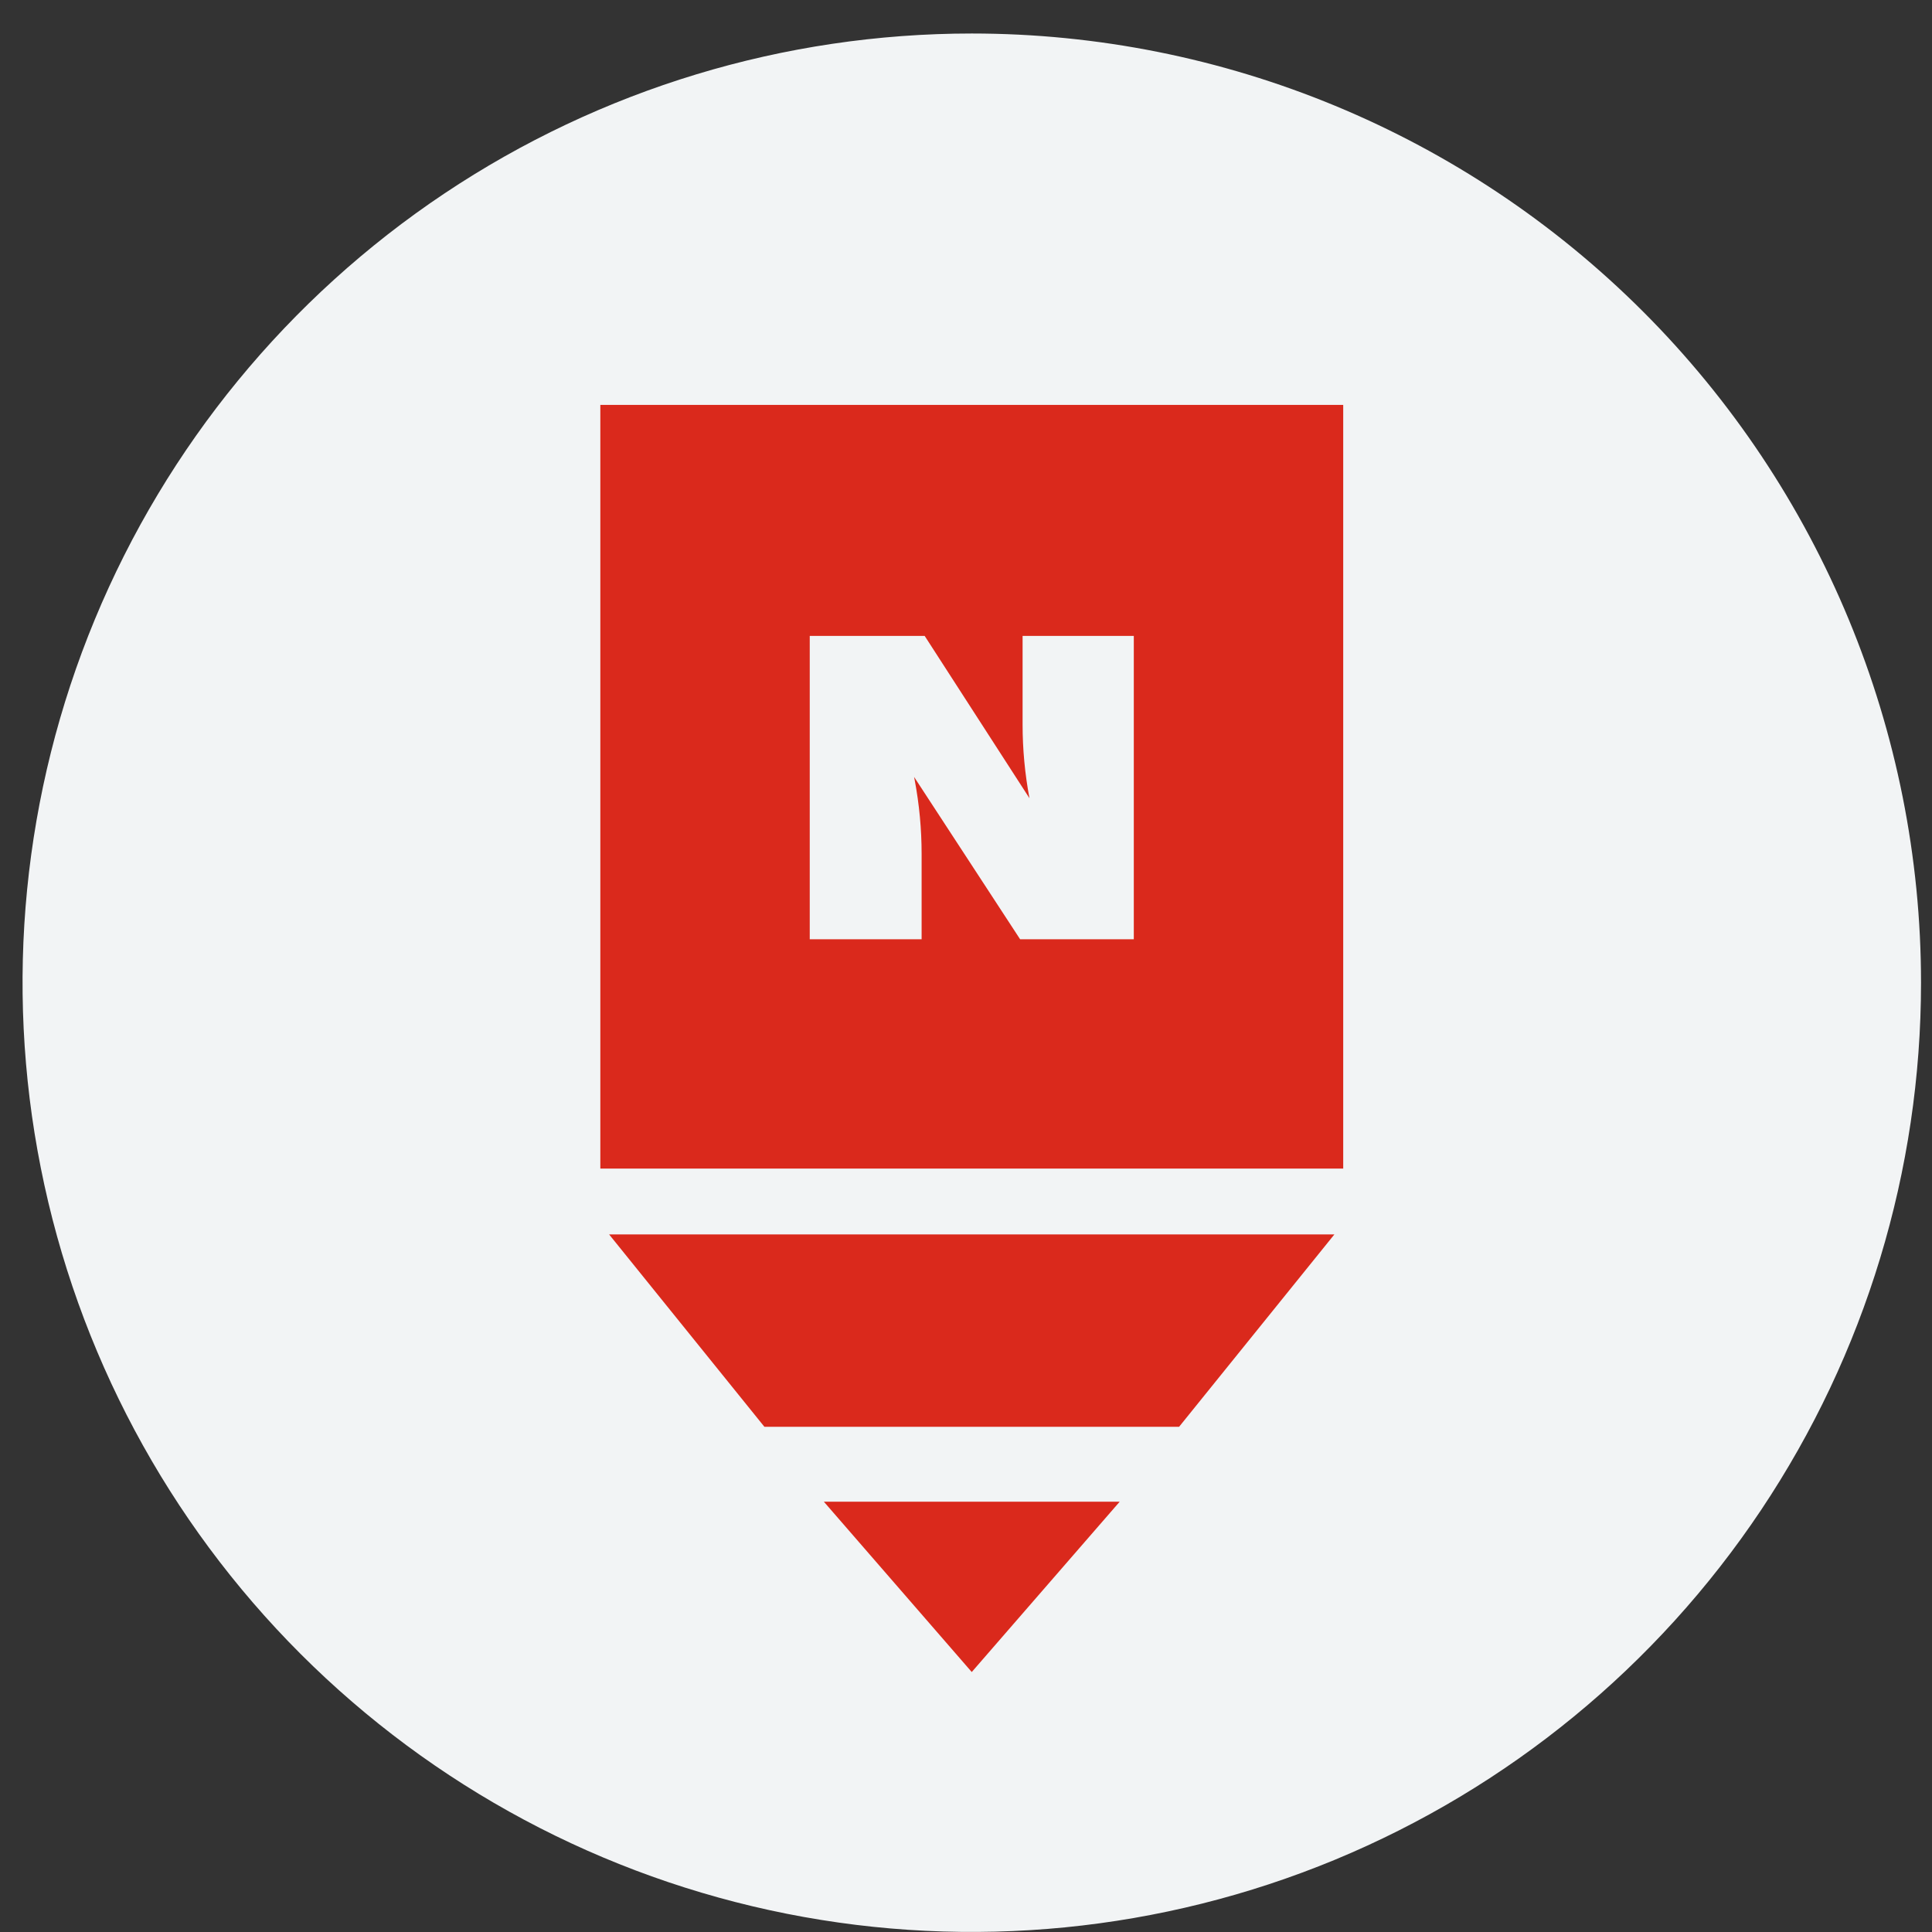
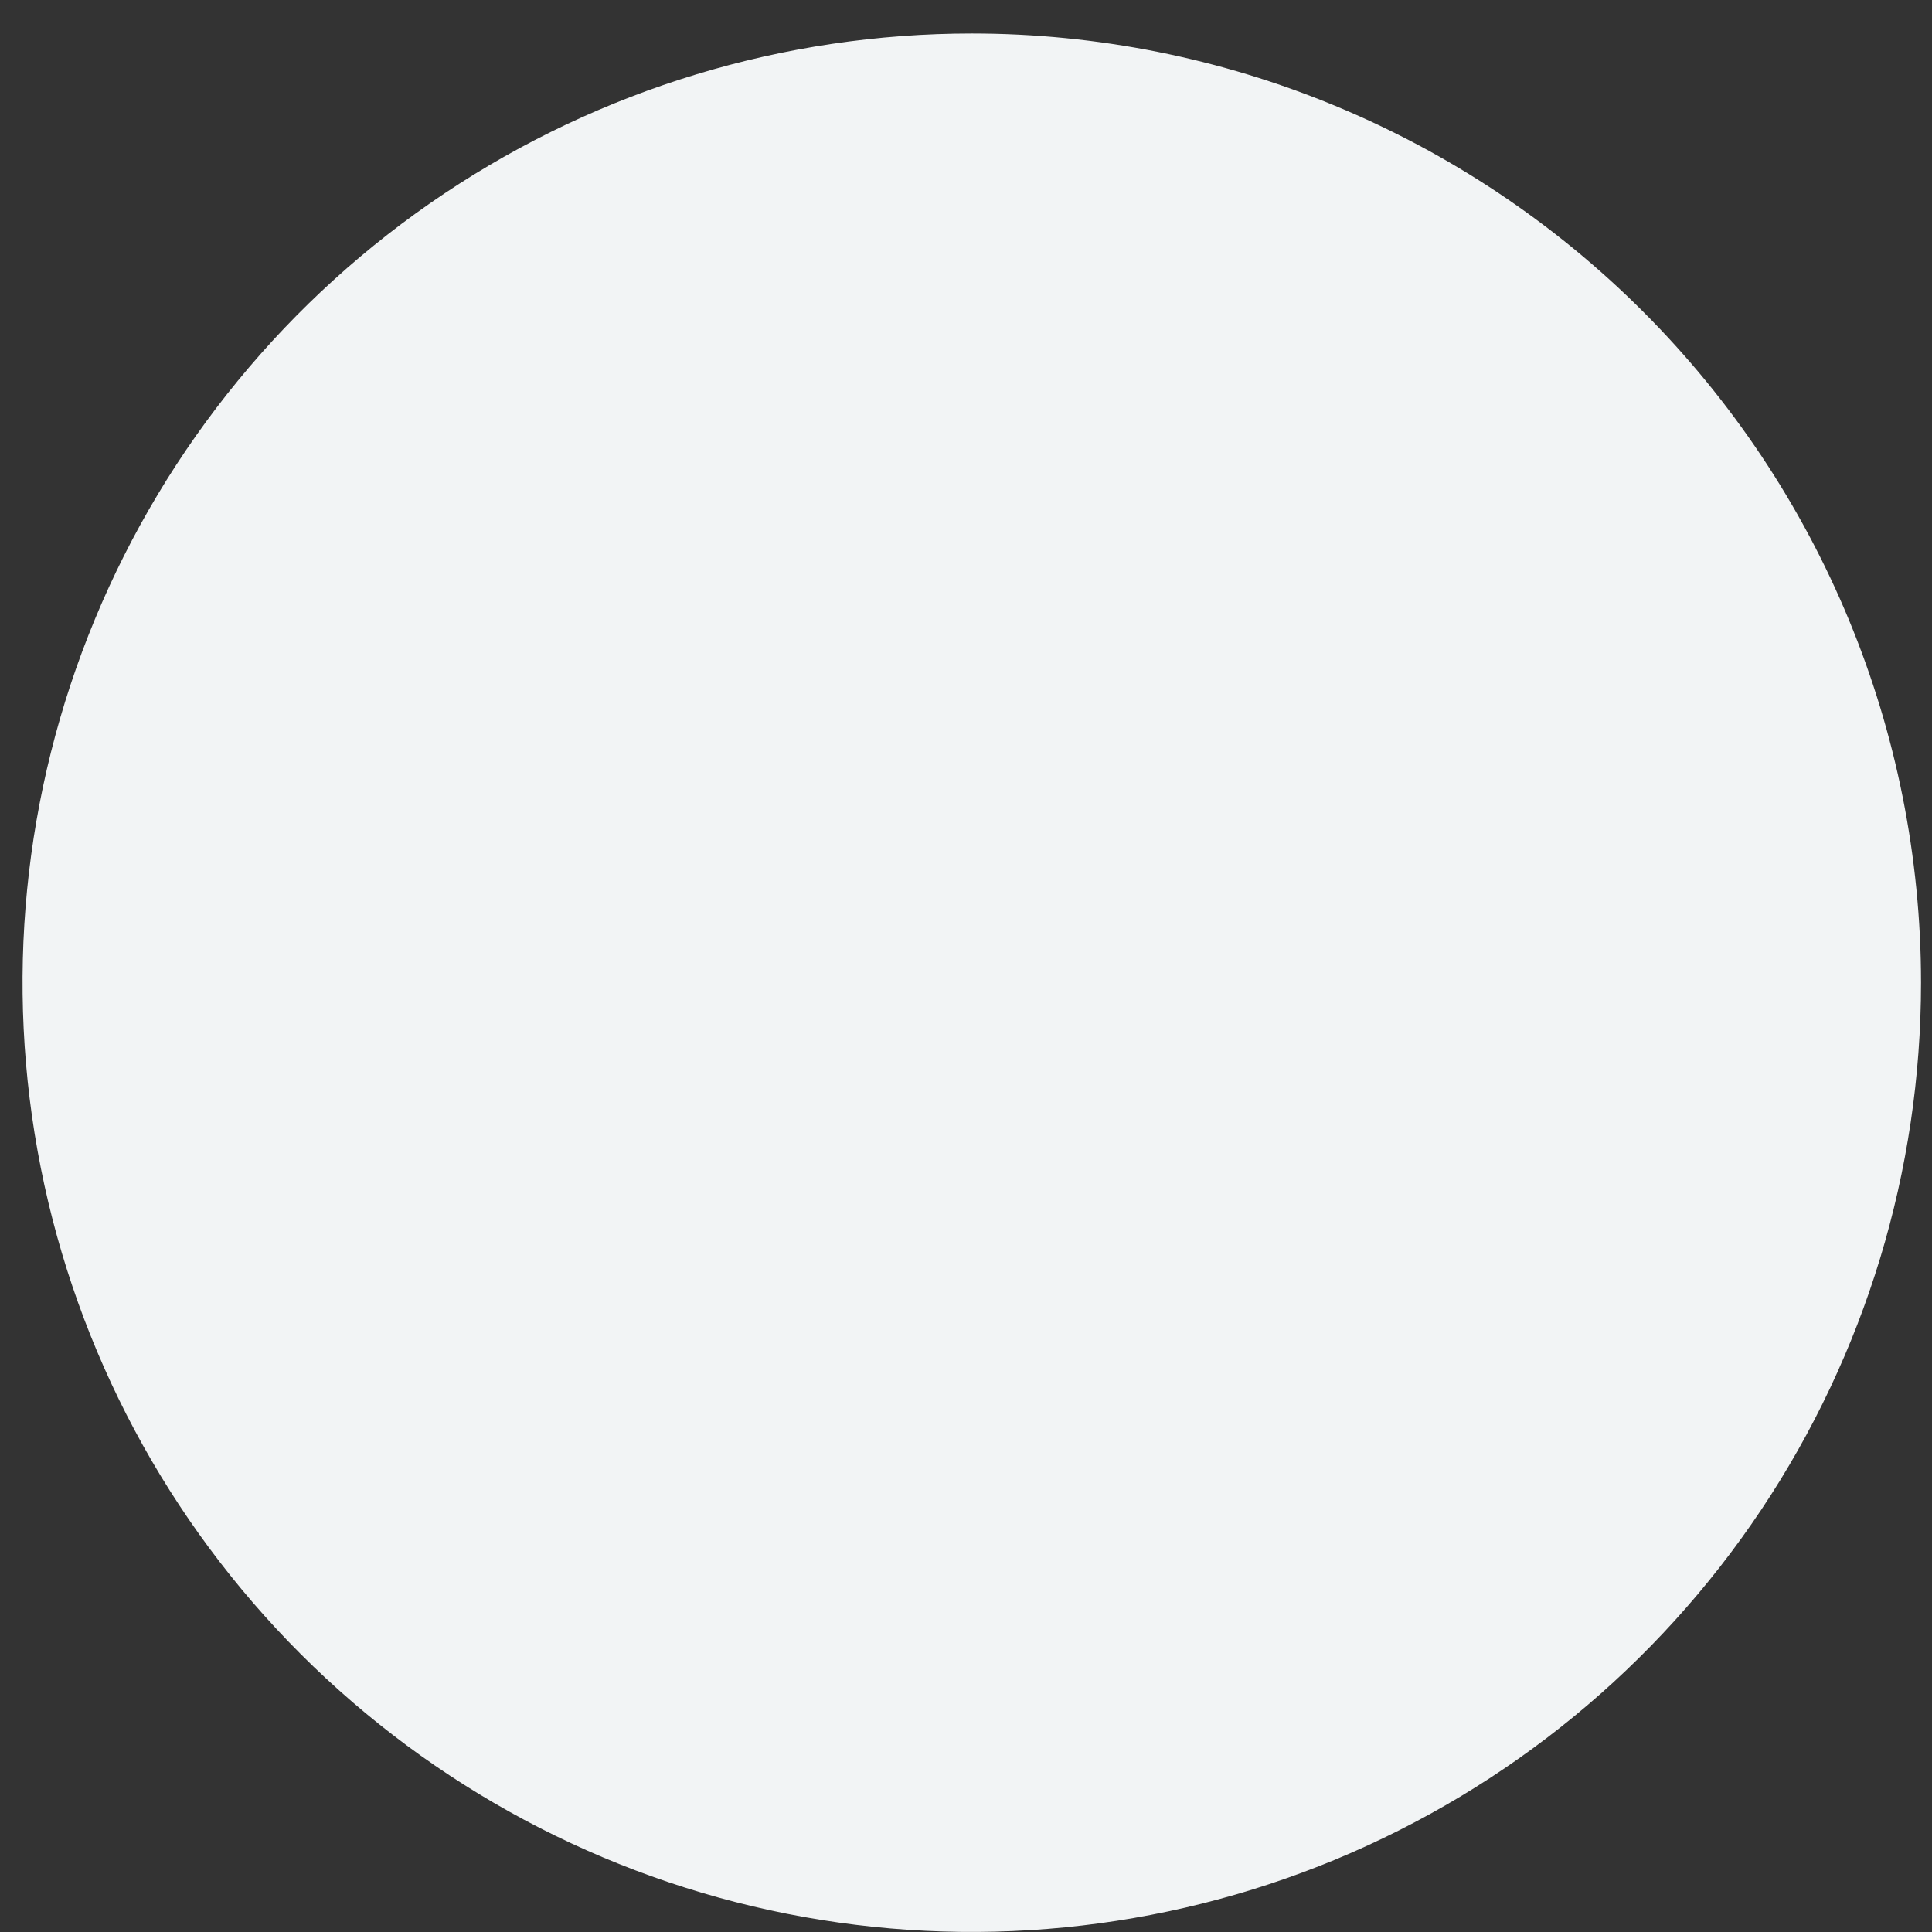
<svg xmlns="http://www.w3.org/2000/svg" width="41" height="41" viewBox="0 0 41 41" fill="none">
  <rect x="0" y="0" width="41" height="41" fill="#333333" stroke="none" />
  <path d="M20.623 0.711C16.639 0.711 12.744 1.892 9.431 4.106C6.119 6.319 3.537 9.465 2.012 13.146C0.487 16.827 0.088 20.877 0.866 24.785C1.643 28.692 3.561 32.282 6.379 35.099C9.196 37.916 12.785 39.835 16.693 40.612C20.6 41.389 24.651 40.99 28.331 39.466C32.012 37.941 35.158 35.359 37.372 32.046C39.585 28.734 40.767 24.839 40.767 20.855C40.767 15.512 38.644 10.389 34.867 6.611C31.089 2.833 25.965 0.711 20.623 0.711V0.711Z" fill="#F2F4F5" />
  <g clip-path="url(#clip0_1241_483)">
-     <path d="M12.74 8.592V24.799H28.505V8.592H12.74ZM24.061 19.932H21.648L19.398 16.487L19.411 16.553C19.509 17.07 19.558 17.596 19.558 18.122V19.932H17.184V13.495H19.623L21.847 16.94C21.75 16.425 21.701 15.9 21.701 15.375V13.495H24.061V19.932Z" fill="#DA291C" />
-     <path d="M12.926 26.196L16.222 30.279H25.022L28.318 26.196H12.926Z" fill="#DA291C" />
-     <path d="M17.484 31.869L20.622 35.483L23.761 31.869H17.484Z" fill="#DA291C" />
-   </g>
+     </g>
  <defs>
    <clipPath id="clip0_1241_483">
-       <rect width="15.765" height="26.893" fill="white" transform="translate(12.74 8.592)" />
-     </clipPath>
+       </clipPath>
  </defs>
</svg>